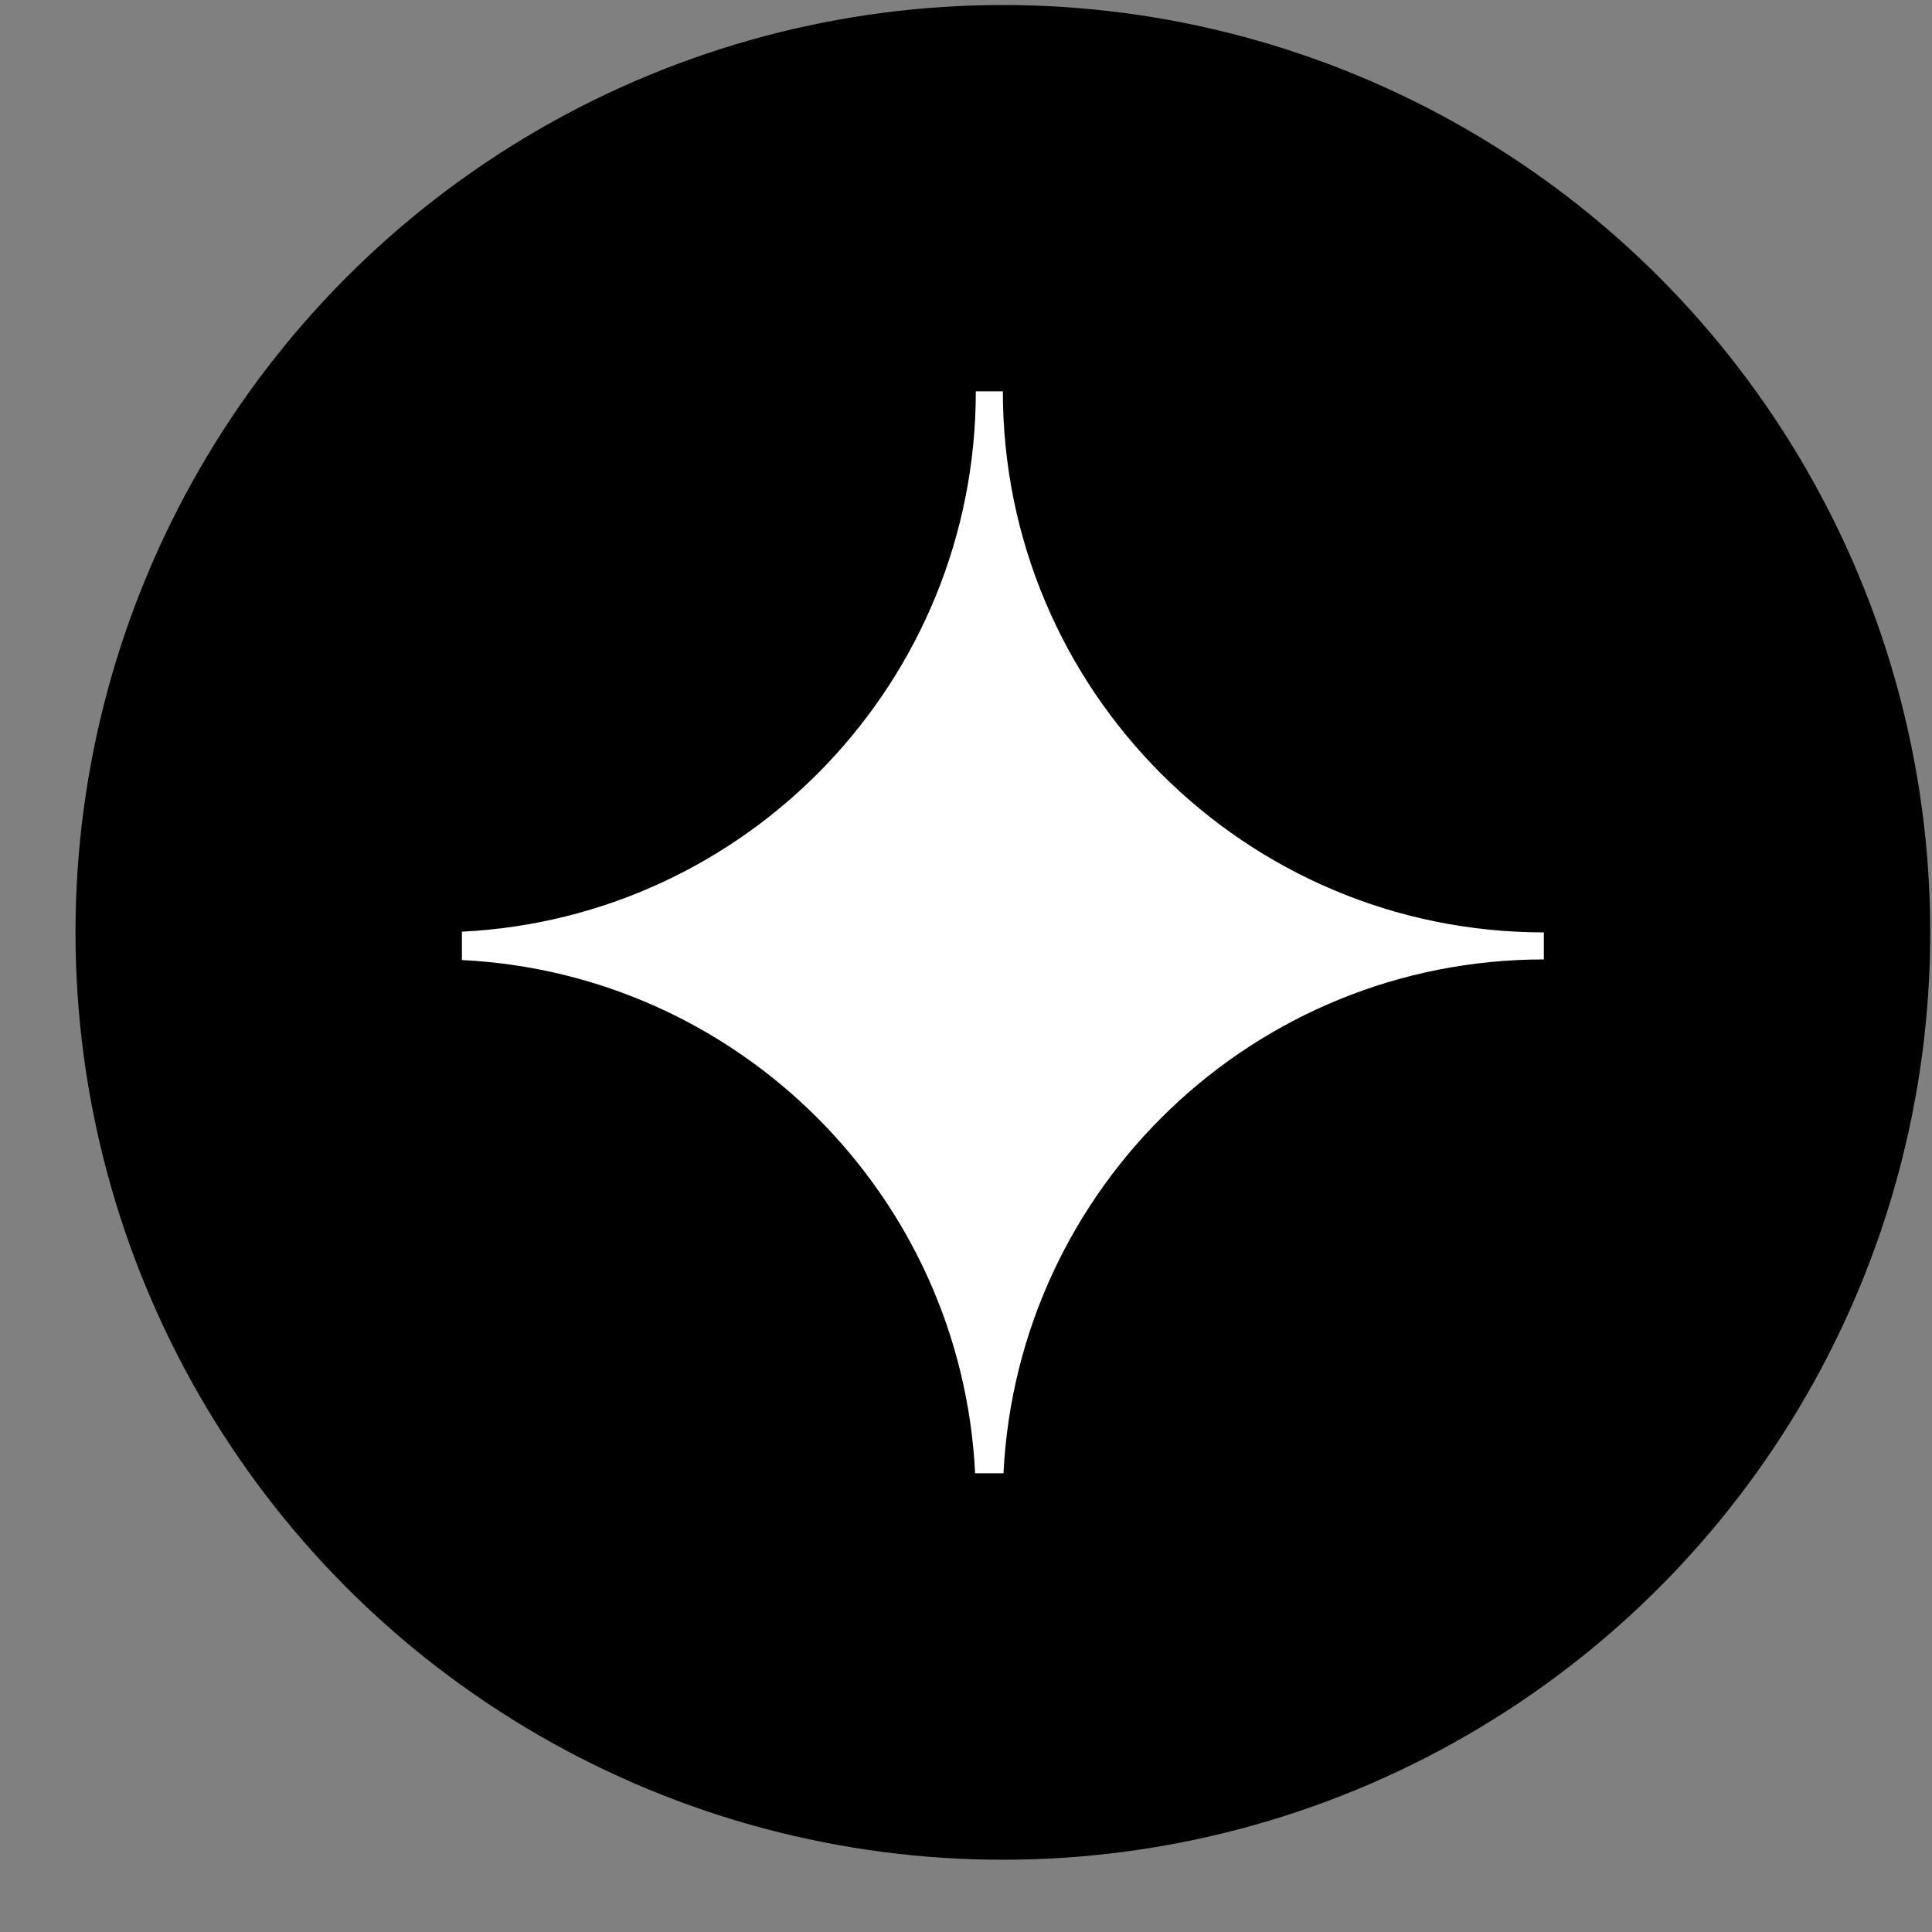
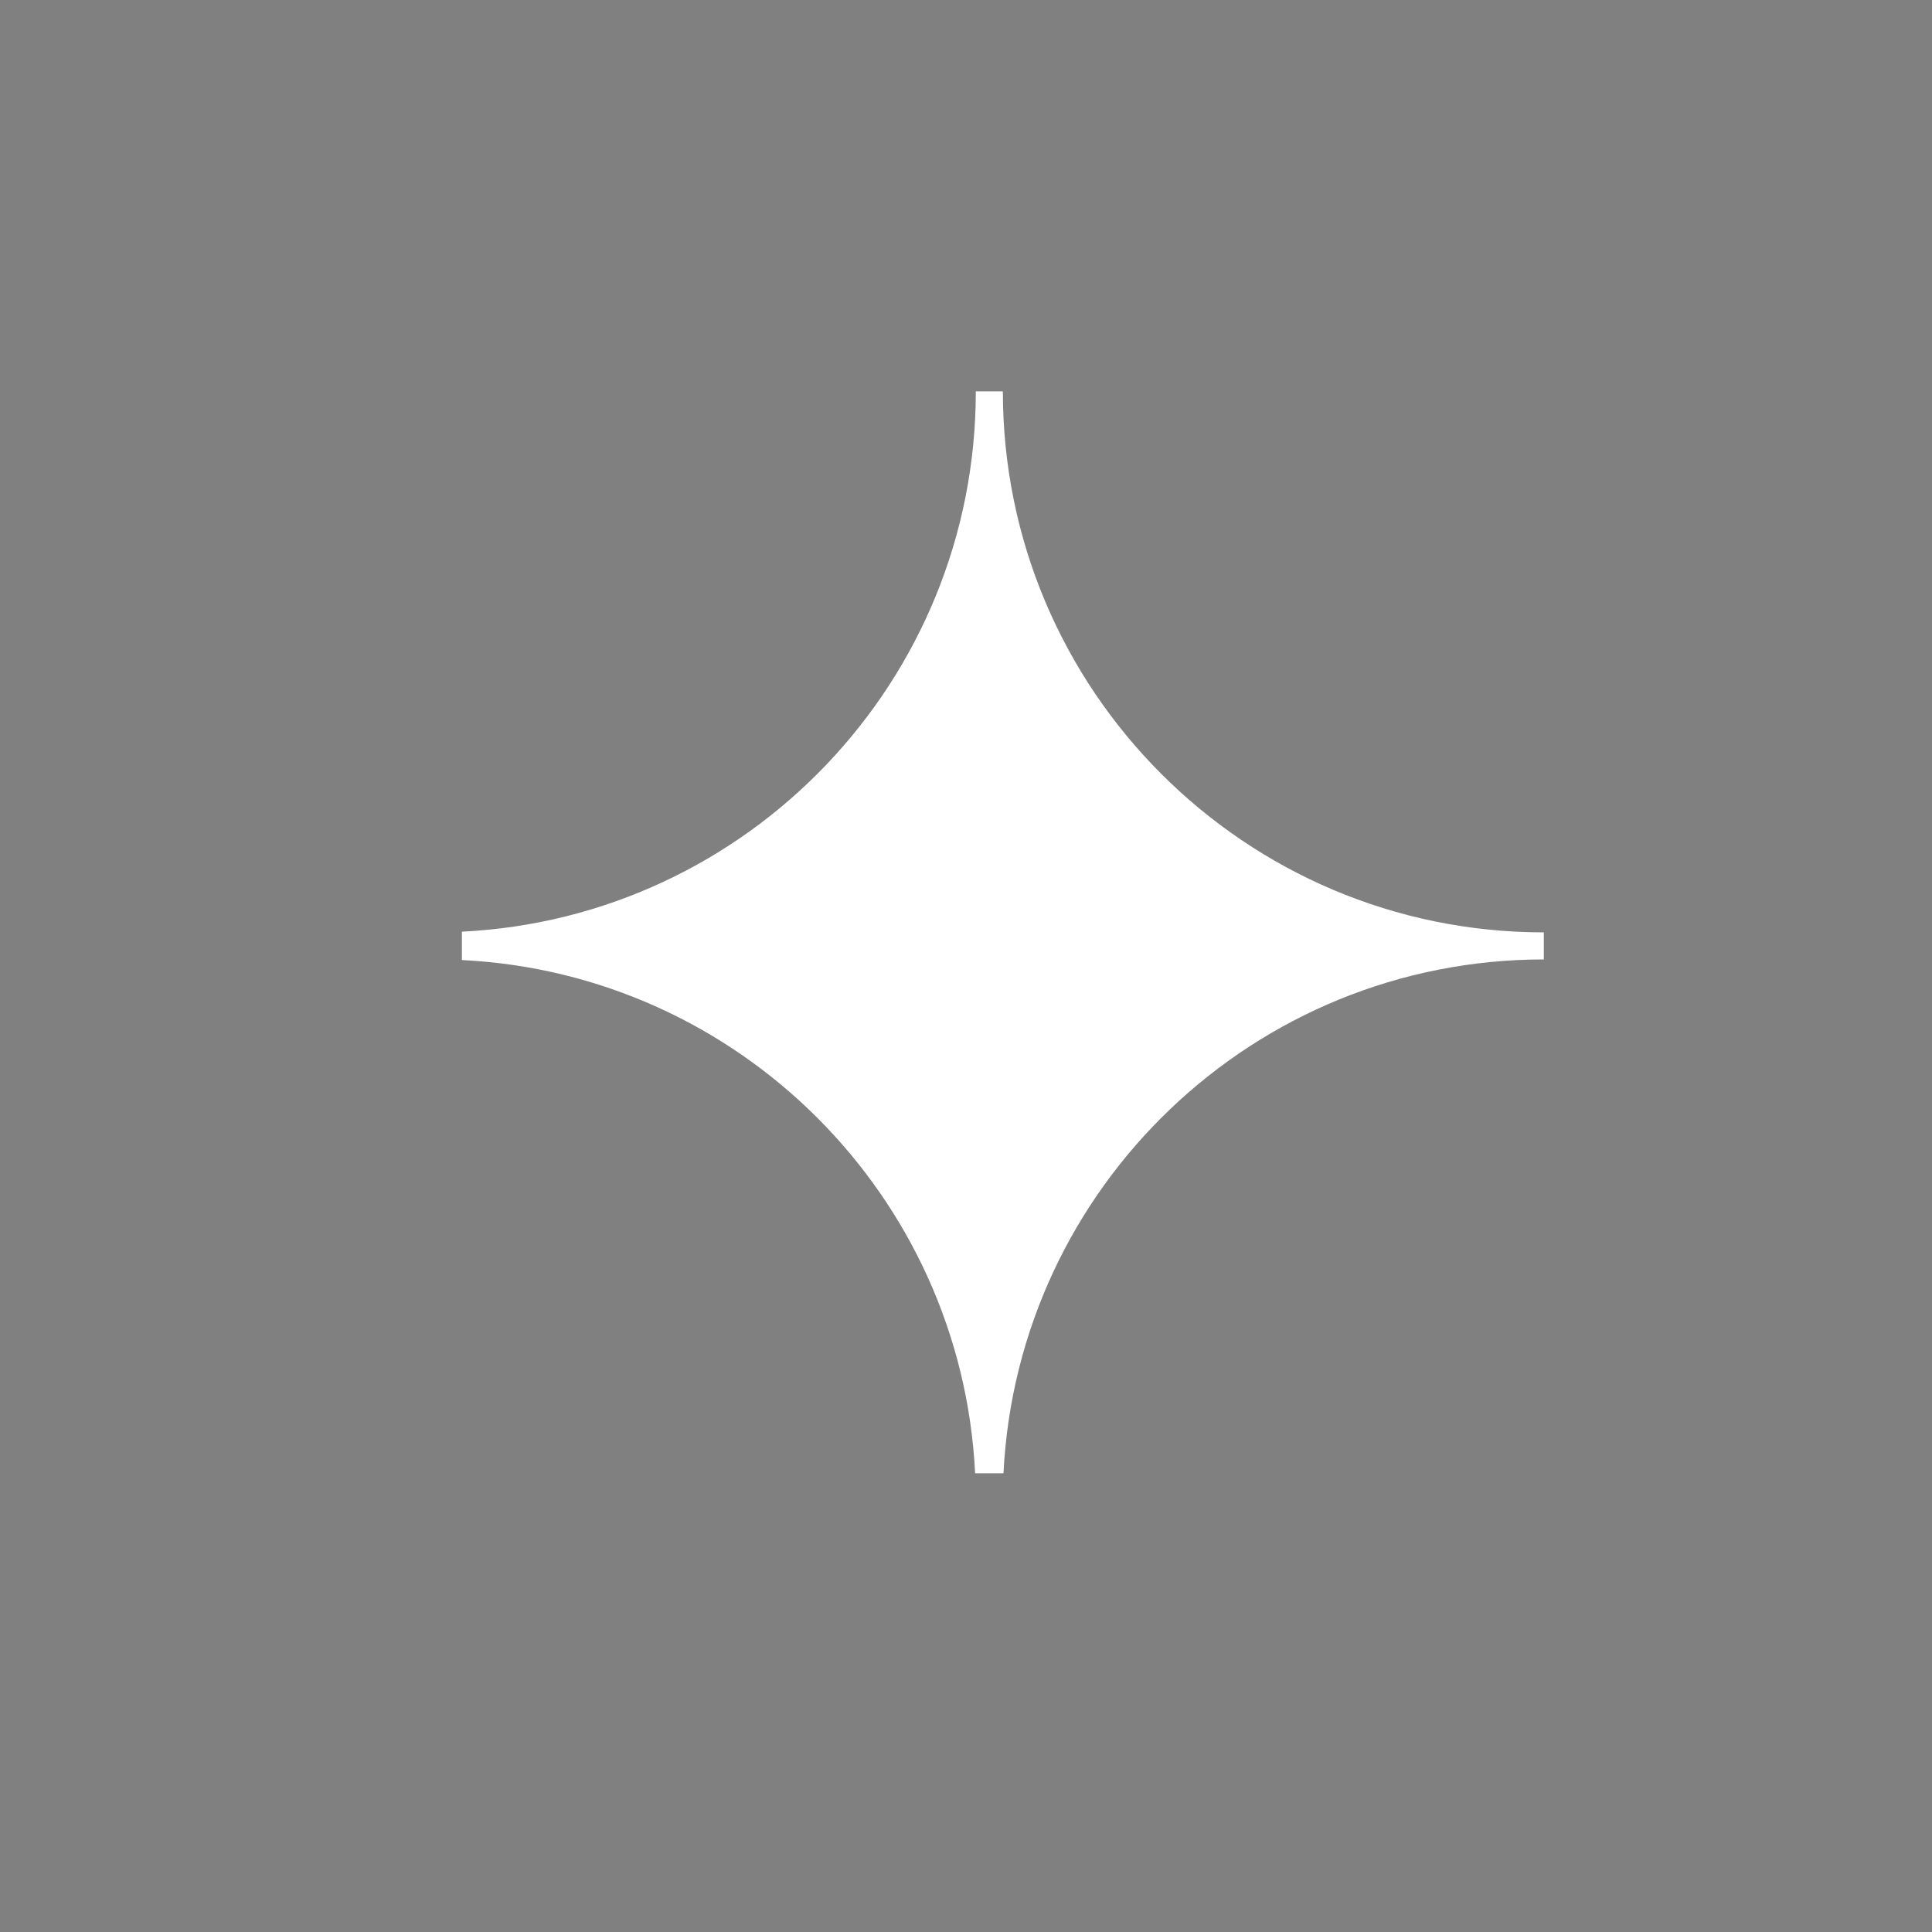
<svg xmlns="http://www.w3.org/2000/svg" width="25" height="25" viewBox="0 0 25 25" fill="none">
  <rect x="0" y="0" width="25" height="25" fill="#808080" stroke="none" />
-   <circle cx="12.977" cy="12.065" r="12" fill="black" />
  <path d="M12.977 5.064C12.977 8.93 16.111 12.065 19.977 12.065V12.415C16.228 12.415 13.168 15.361 12.985 19.064H12.618C12.441 15.477 9.564 12.6 5.977 12.423V12.056C9.68 11.873 12.627 8.813 12.627 5.064H12.977Z" fill="white" />
</svg>